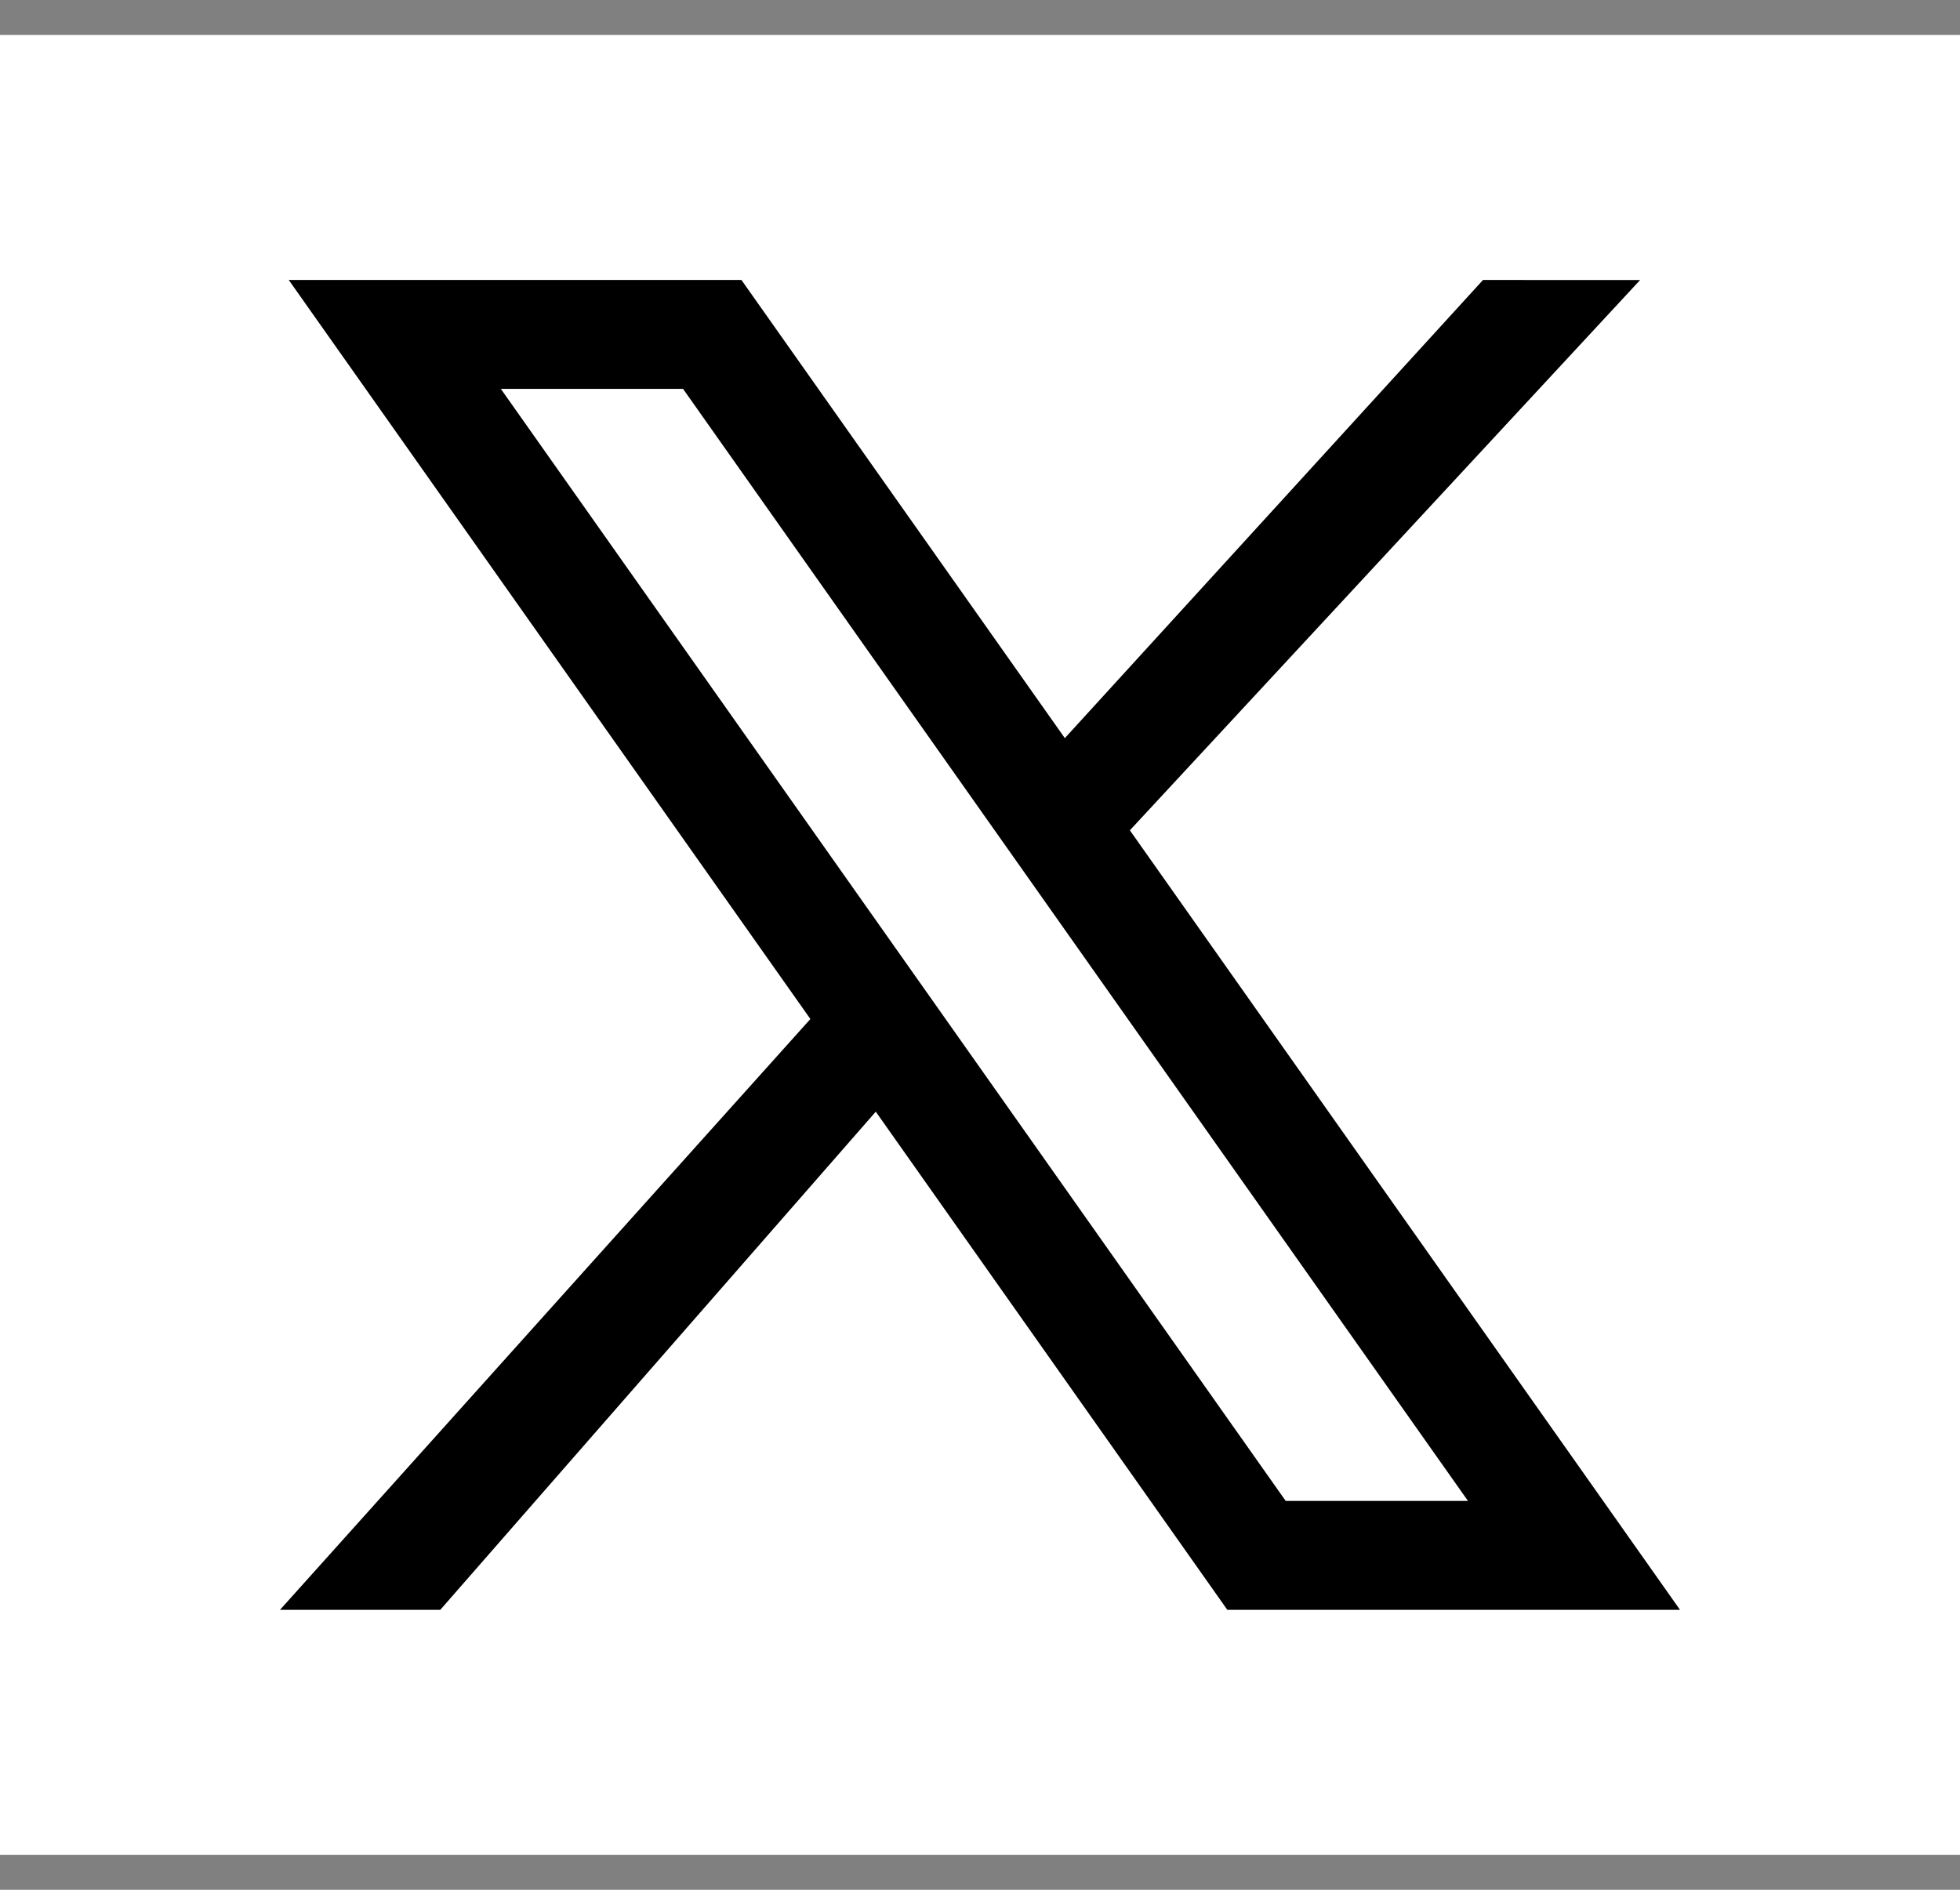
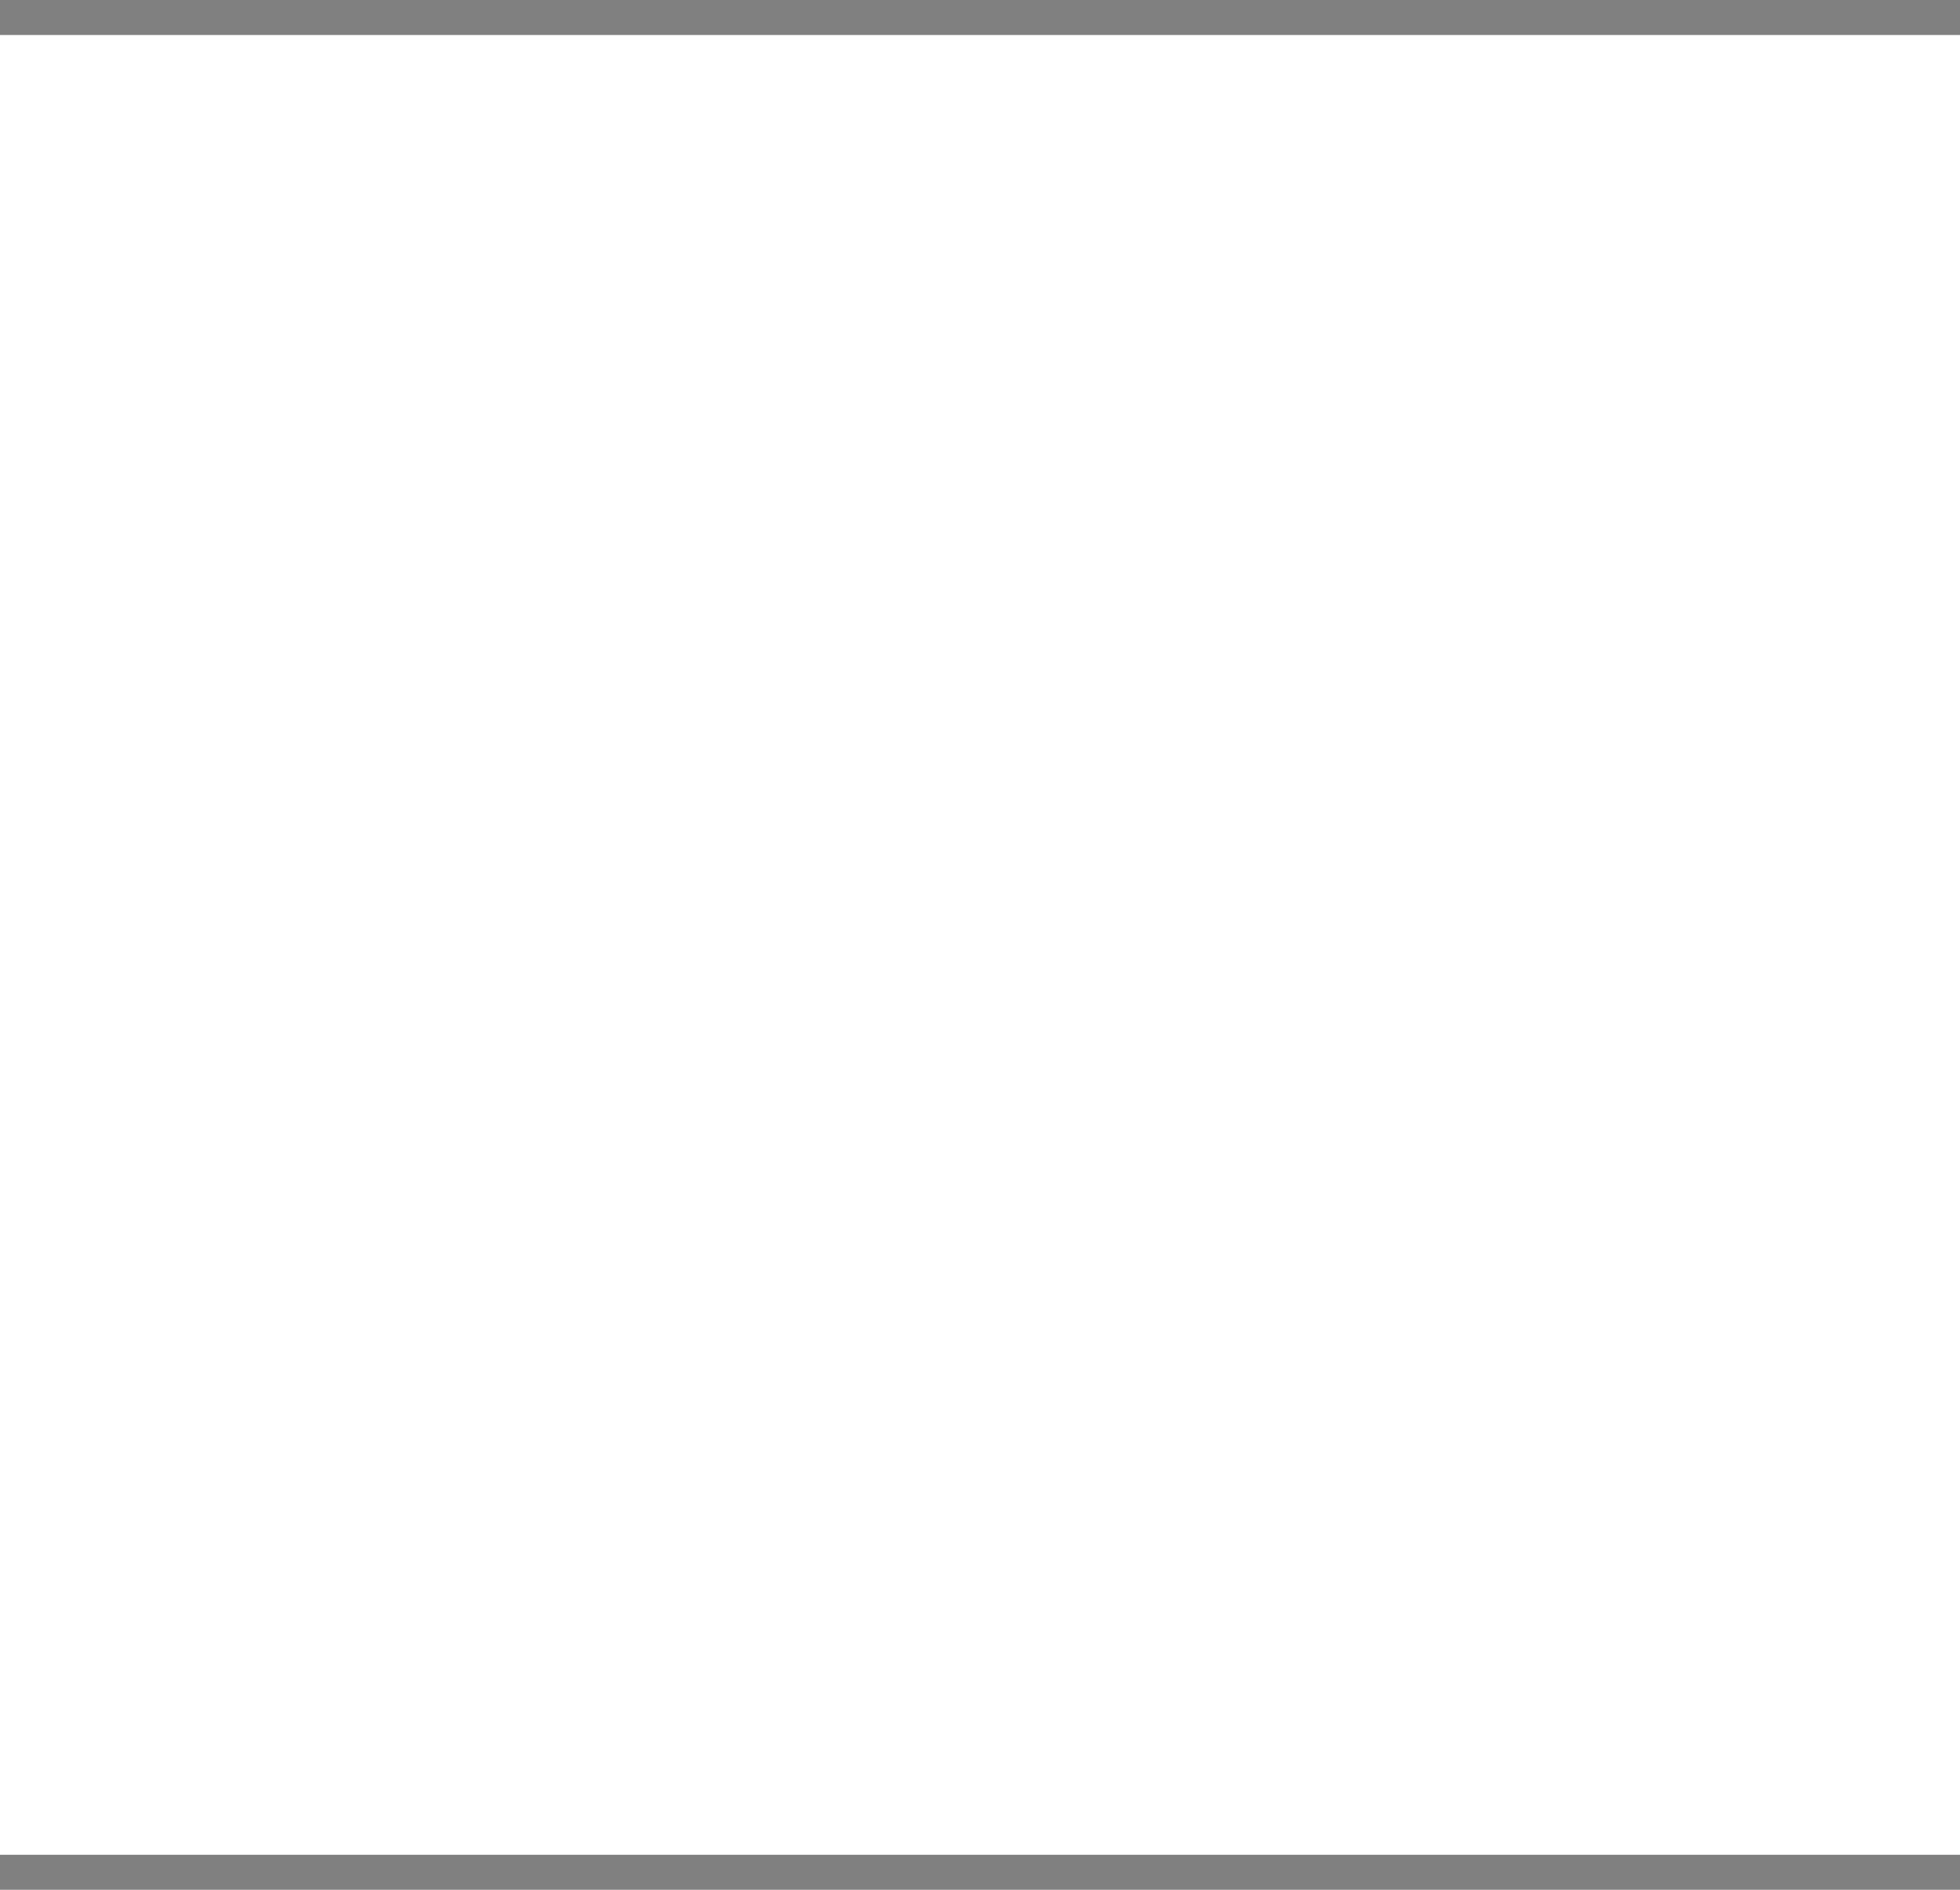
<svg xmlns="http://www.w3.org/2000/svg" width="28" height="27" viewBox="0 0 28 27" fill="none">
  <rect x="0" y="0" width="28" height="27" fill="#808080" stroke="none" />
  <rect width="28" height="26" transform="translate(0 0.5)" fill="white" />
-   <path fill-rule="evenodd" clip-rule="evenodd" d="M15.212 10.546L10.592 4H4.125L11.577 14.559L4 23H6.29L12.511 15.883L17.533 23H24L16.141 11.863L23.43 4.001L21.186 4L15.212 10.546ZM7.155 5.556L18.367 21.444H20.971L9.758 5.556H7.155Z" fill="black" />
</svg>